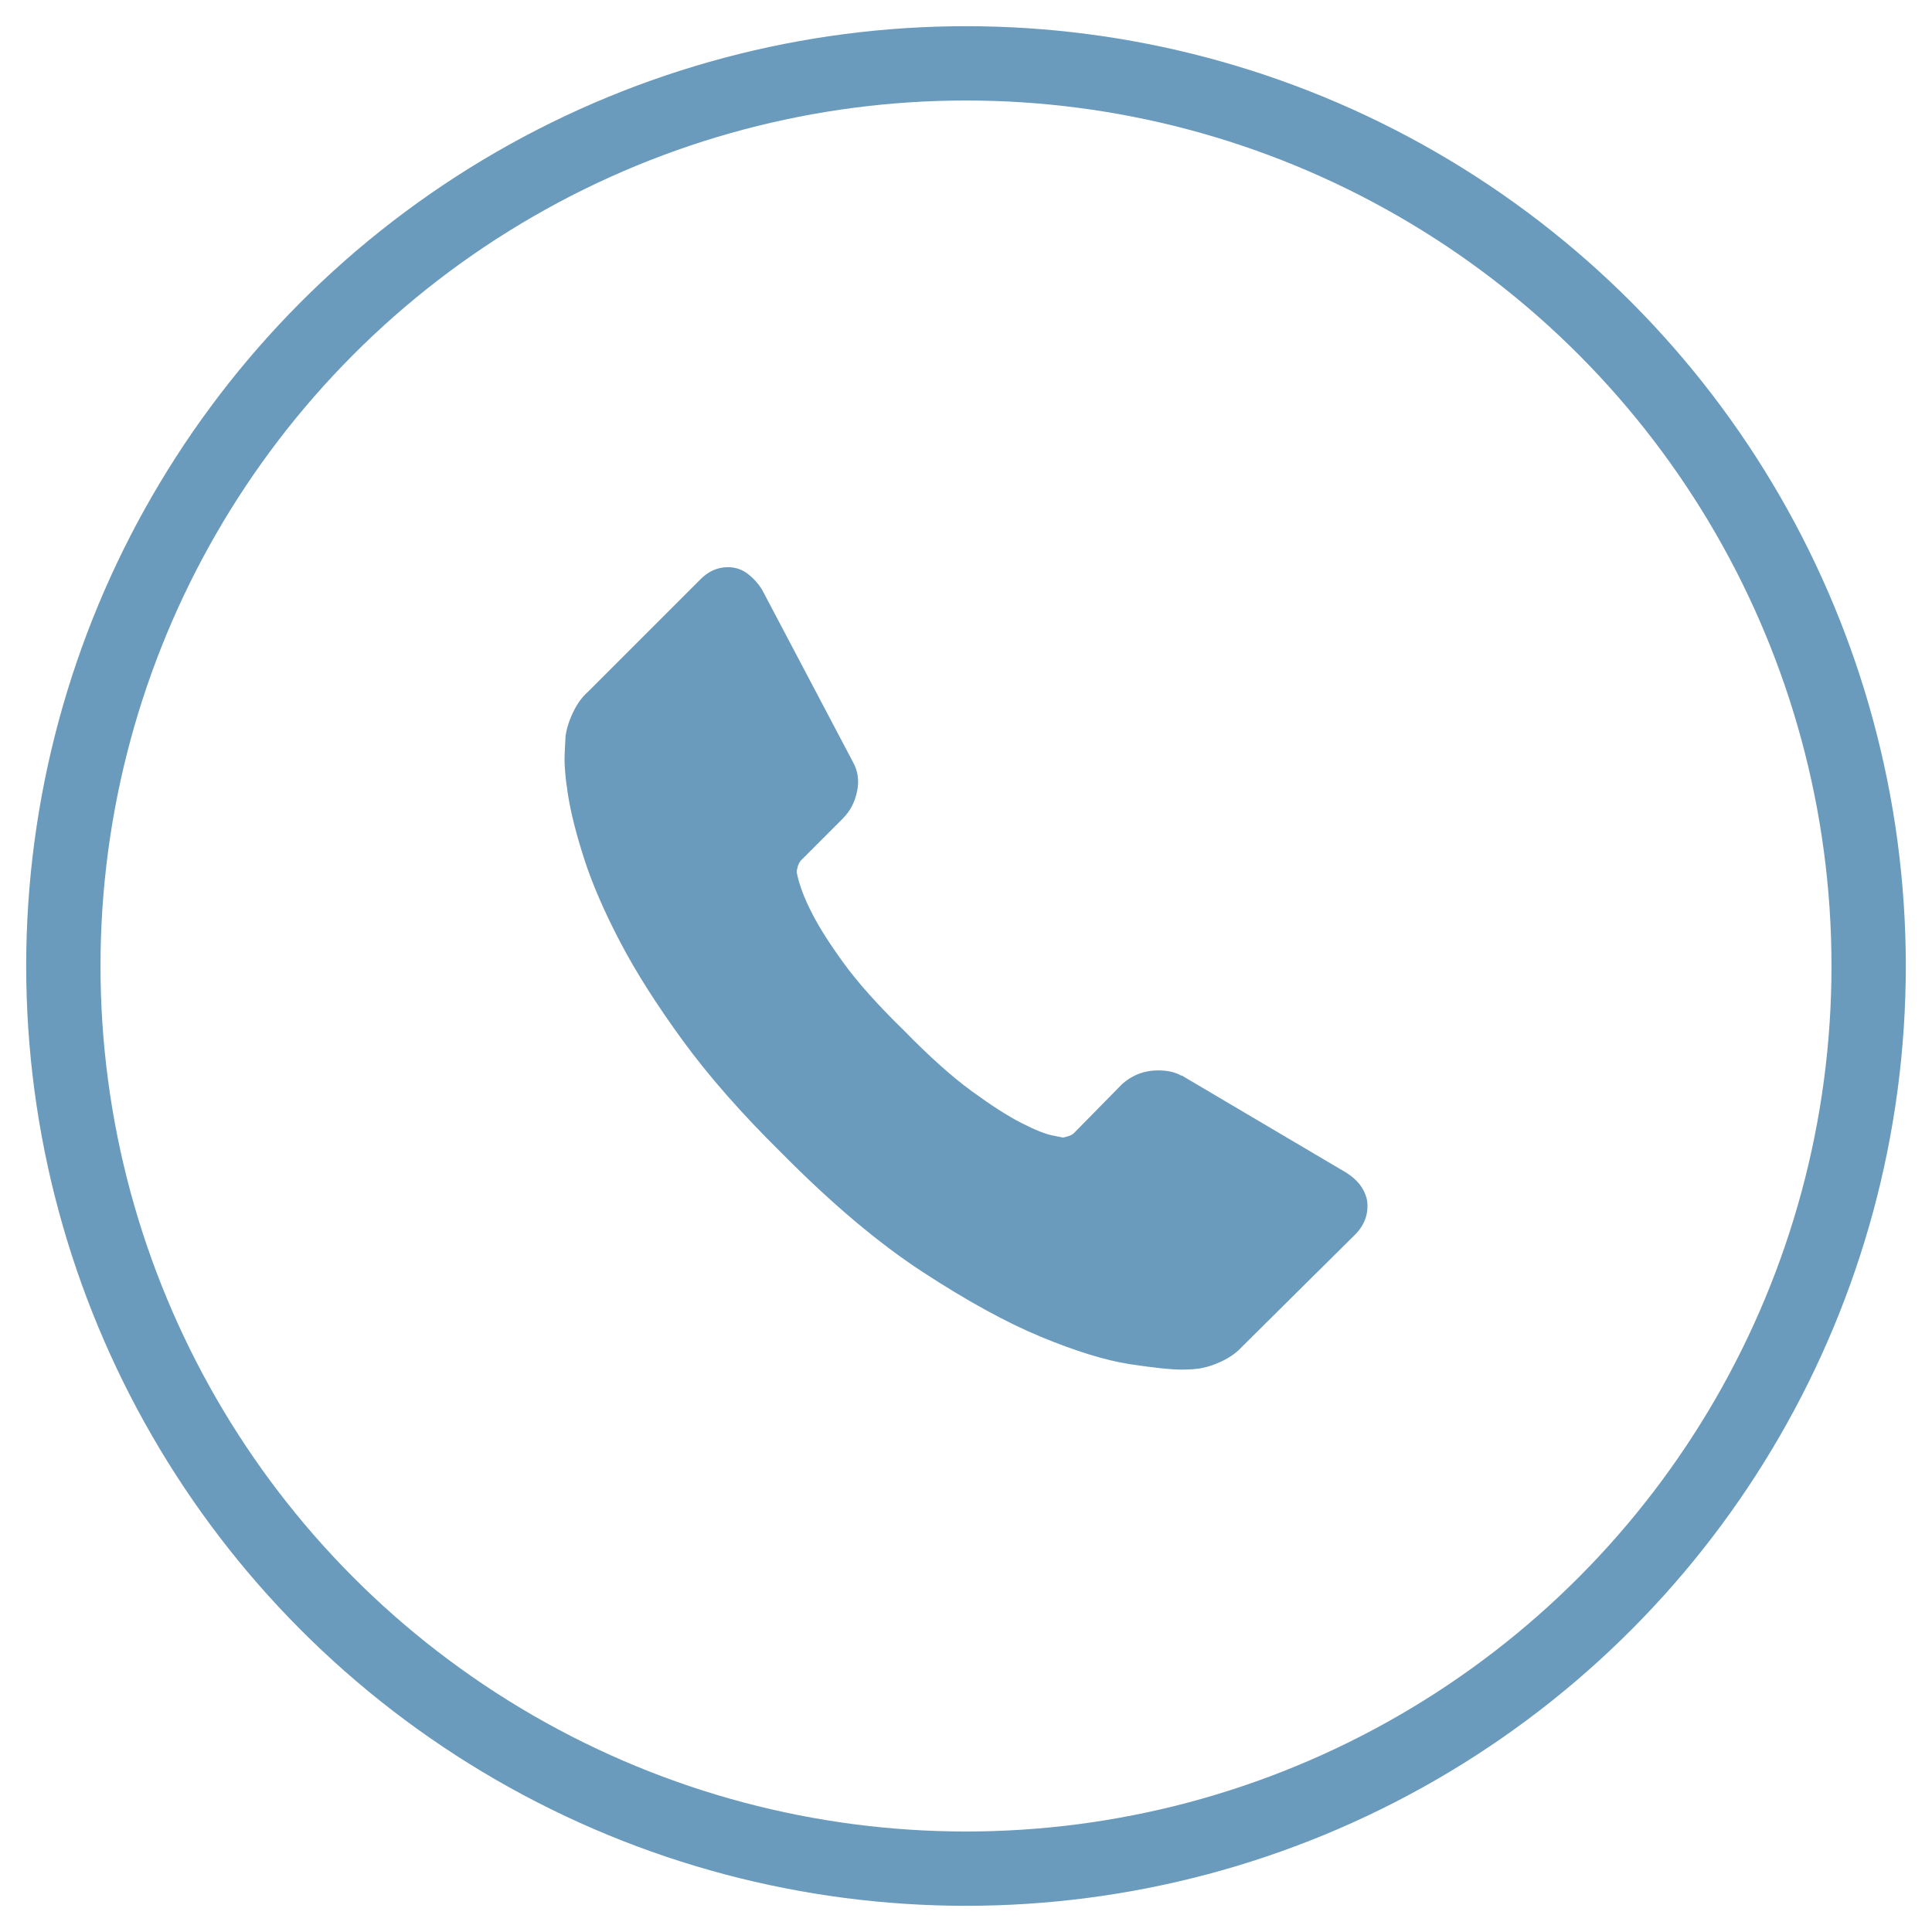
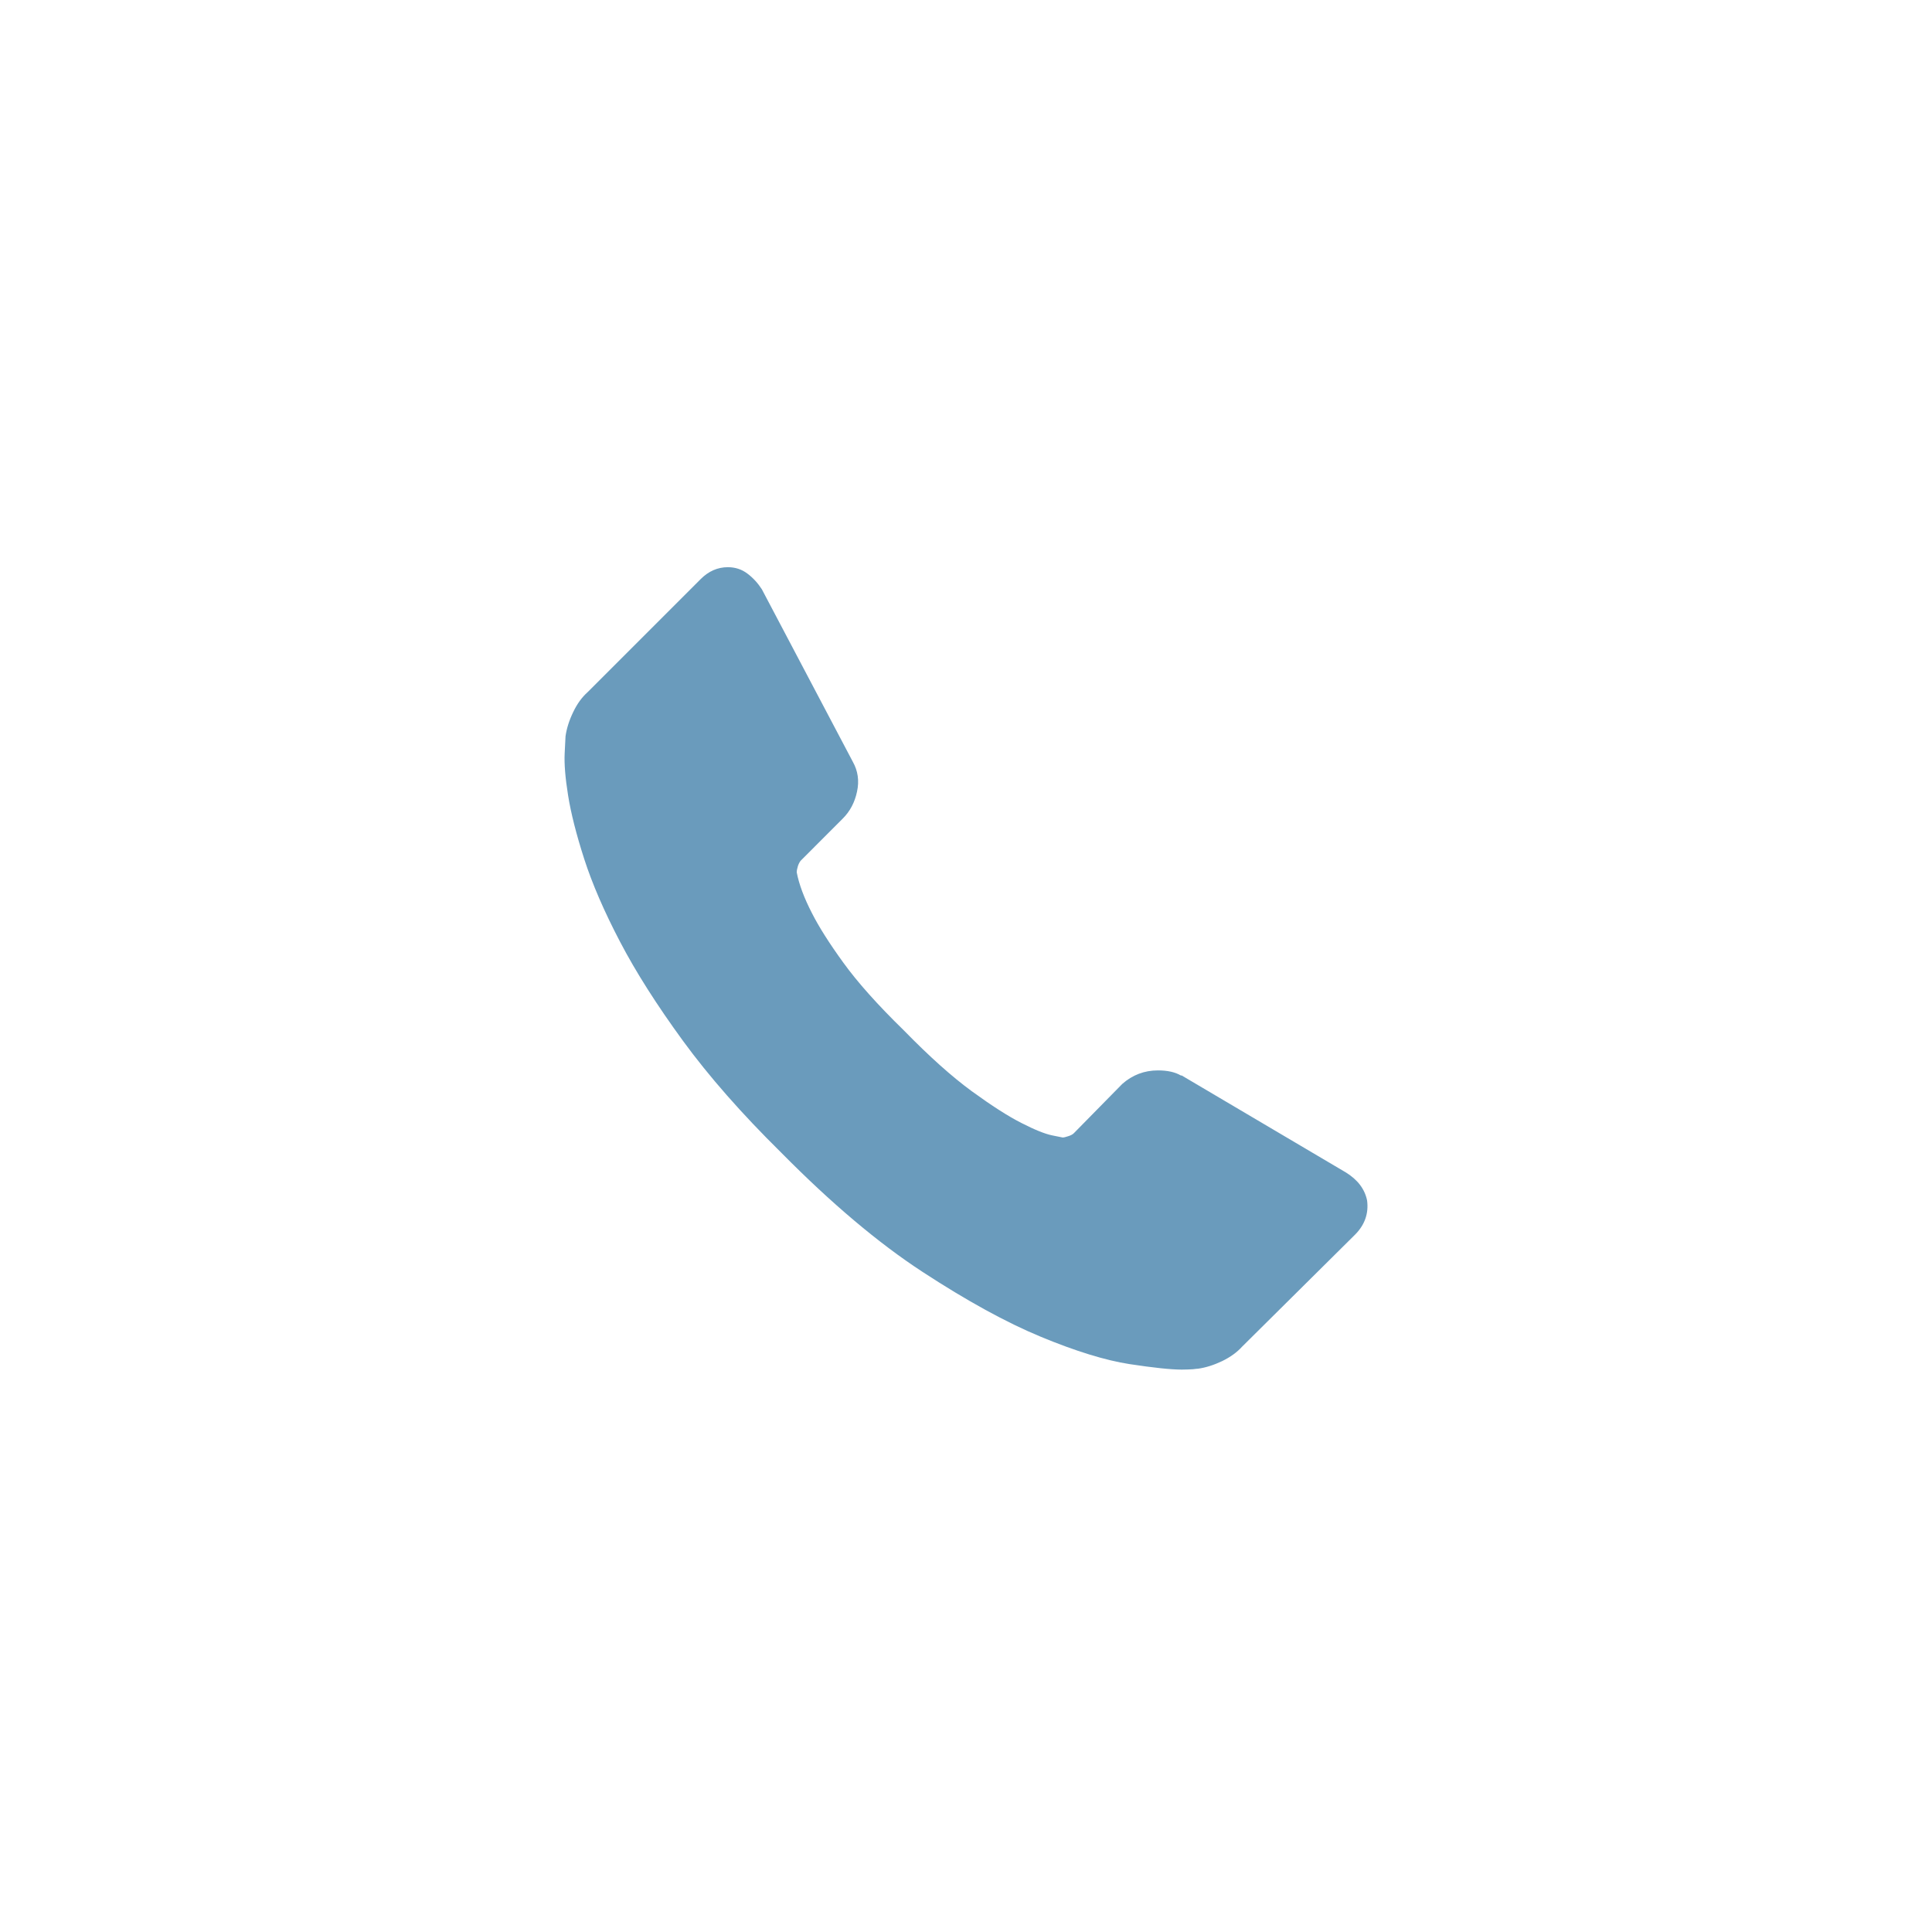
<svg xmlns="http://www.w3.org/2000/svg" version="1.1" id="Capa_1" x="0px" y="0px" width="52px" height="52px" viewBox="0 0 52 52" enable-background="new 0 0 52 52" xml:space="preserve">
  <g>
-     <circle fill-rule="evenodd" clip-rule="evenodd" fill="none" stroke="#6A9BBC" stroke-width="2" stroke-miterlimit="10" cx="26" cy="26" r="24.295" />
    <path fill="#6A9BBC" d="M36.795,32.309c0.047,0.352-0.063,0.656-0.318,0.916l-3.045,3.02c-0.137,0.152-0.316,0.281-0.537,0.389   c-0.221,0.105-0.439,0.176-0.652,0.205c-0.016,0-0.061,0.004-0.137,0.014c-0.074,0.004-0.176,0.01-0.297,0.01   c-0.291,0-0.76-0.049-1.408-0.148c-0.646-0.1-1.441-0.344-2.379-0.732s-2.002-0.973-3.192-1.75s-2.456-1.846-3.797-3.203   c-1.068-1.053-1.953-2.059-2.654-3.02s-1.266-1.849-1.693-2.667c-0.426-0.815-0.746-1.556-0.96-2.218   c-0.214-0.664-0.359-1.236-0.436-1.717c-0.077-0.479-0.106-0.857-0.092-1.132c0.015-0.274,0.023-0.427,0.023-0.458   c0.03-0.213,0.099-0.43,0.206-0.651c0.106-0.223,0.236-0.402,0.389-0.538l3.043-3.043c0.213-0.213,0.457-0.32,0.731-0.32   c0.198,0,0.374,0.057,0.526,0.172c0.152,0.114,0.281,0.255,0.389,0.422l2.449,4.644c0.137,0.244,0.176,0.512,0.113,0.801   c-0.061,0.291-0.189,0.534-0.389,0.732l-1.121,1.122c-0.029,0.03-0.057,0.081-0.08,0.147c-0.022,0.07-0.033,0.127-0.033,0.173   c0.061,0.32,0.197,0.686,0.41,1.099c0.184,0.364,0.466,0.811,0.848,1.337c0.381,0.526,0.922,1.133,1.625,1.818   c0.686,0.703,1.296,1.248,1.828,1.637c0.535,0.389,0.981,0.676,1.34,0.857c0.359,0.184,0.633,0.293,0.824,0.332l0.283,0.057   c0.031,0,0.082-0.012,0.15-0.035c0.068-0.021,0.119-0.049,0.148-0.078l1.305-1.328c0.273-0.242,0.594-0.365,0.961-0.365   c0.26,0,0.465,0.047,0.617,0.137h0.023l4.414,2.607C36.543,31.752,36.732,32.004,36.795,32.309z" />
  </g>
</svg>